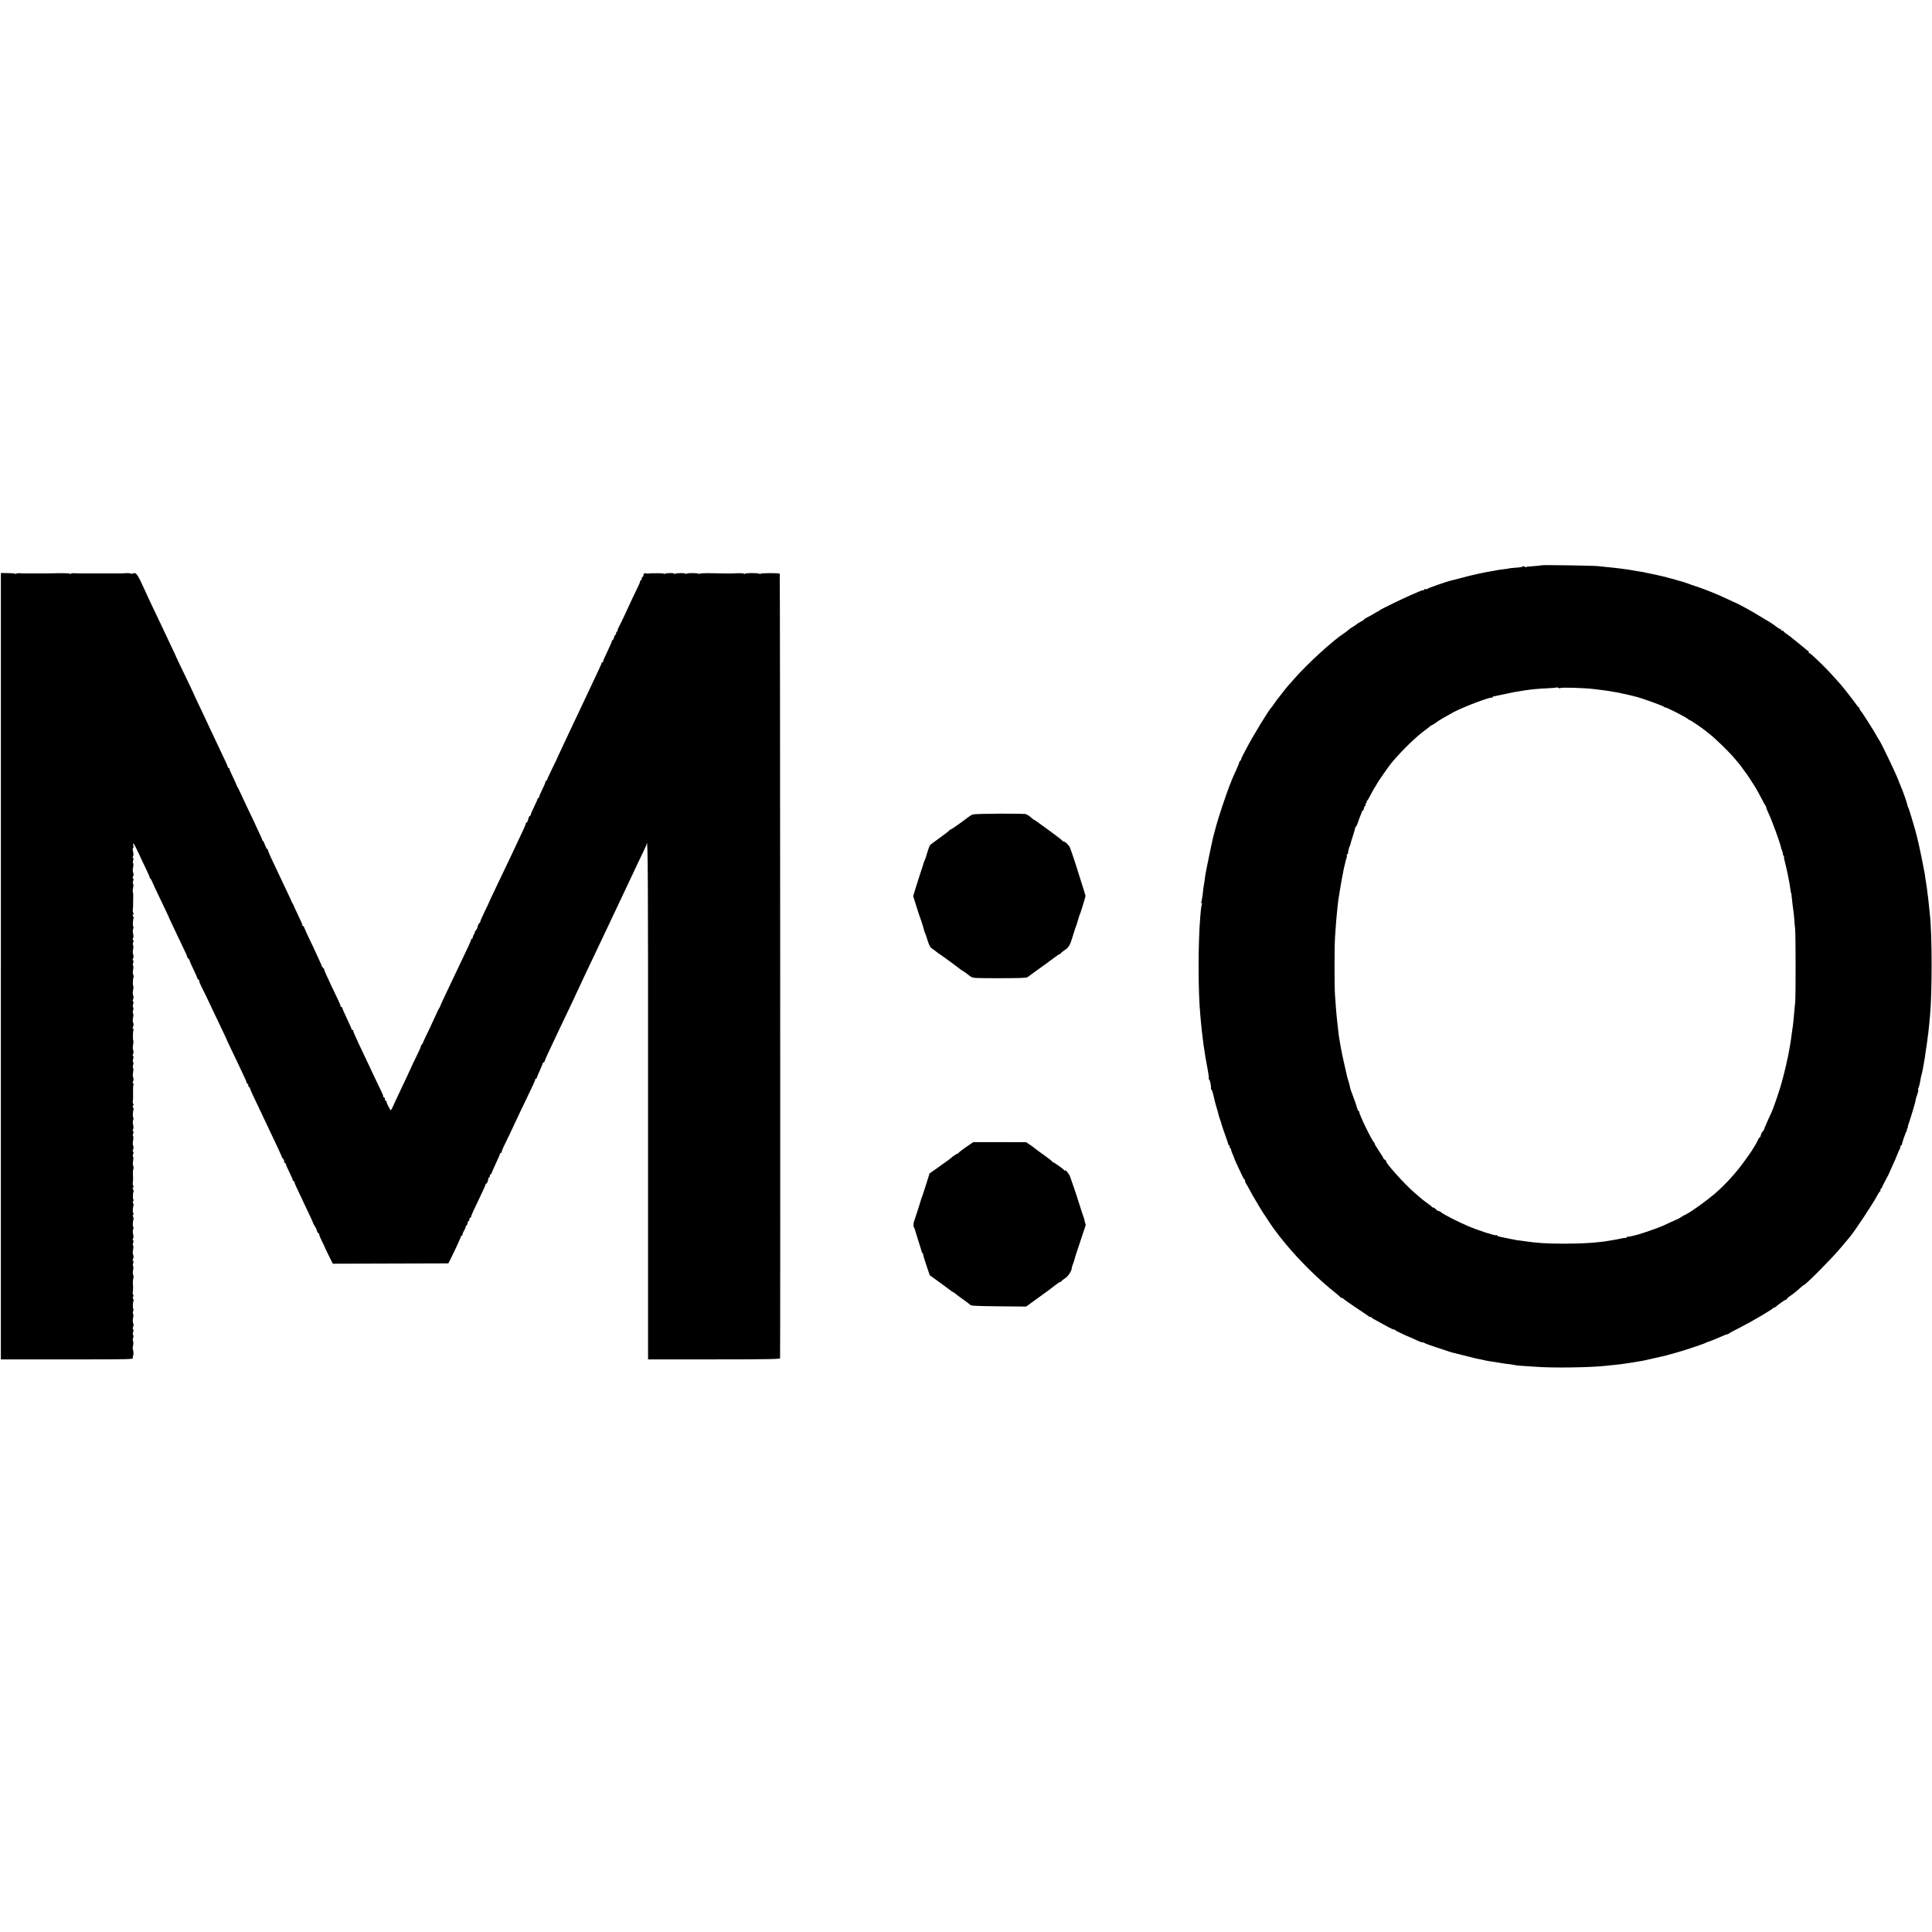
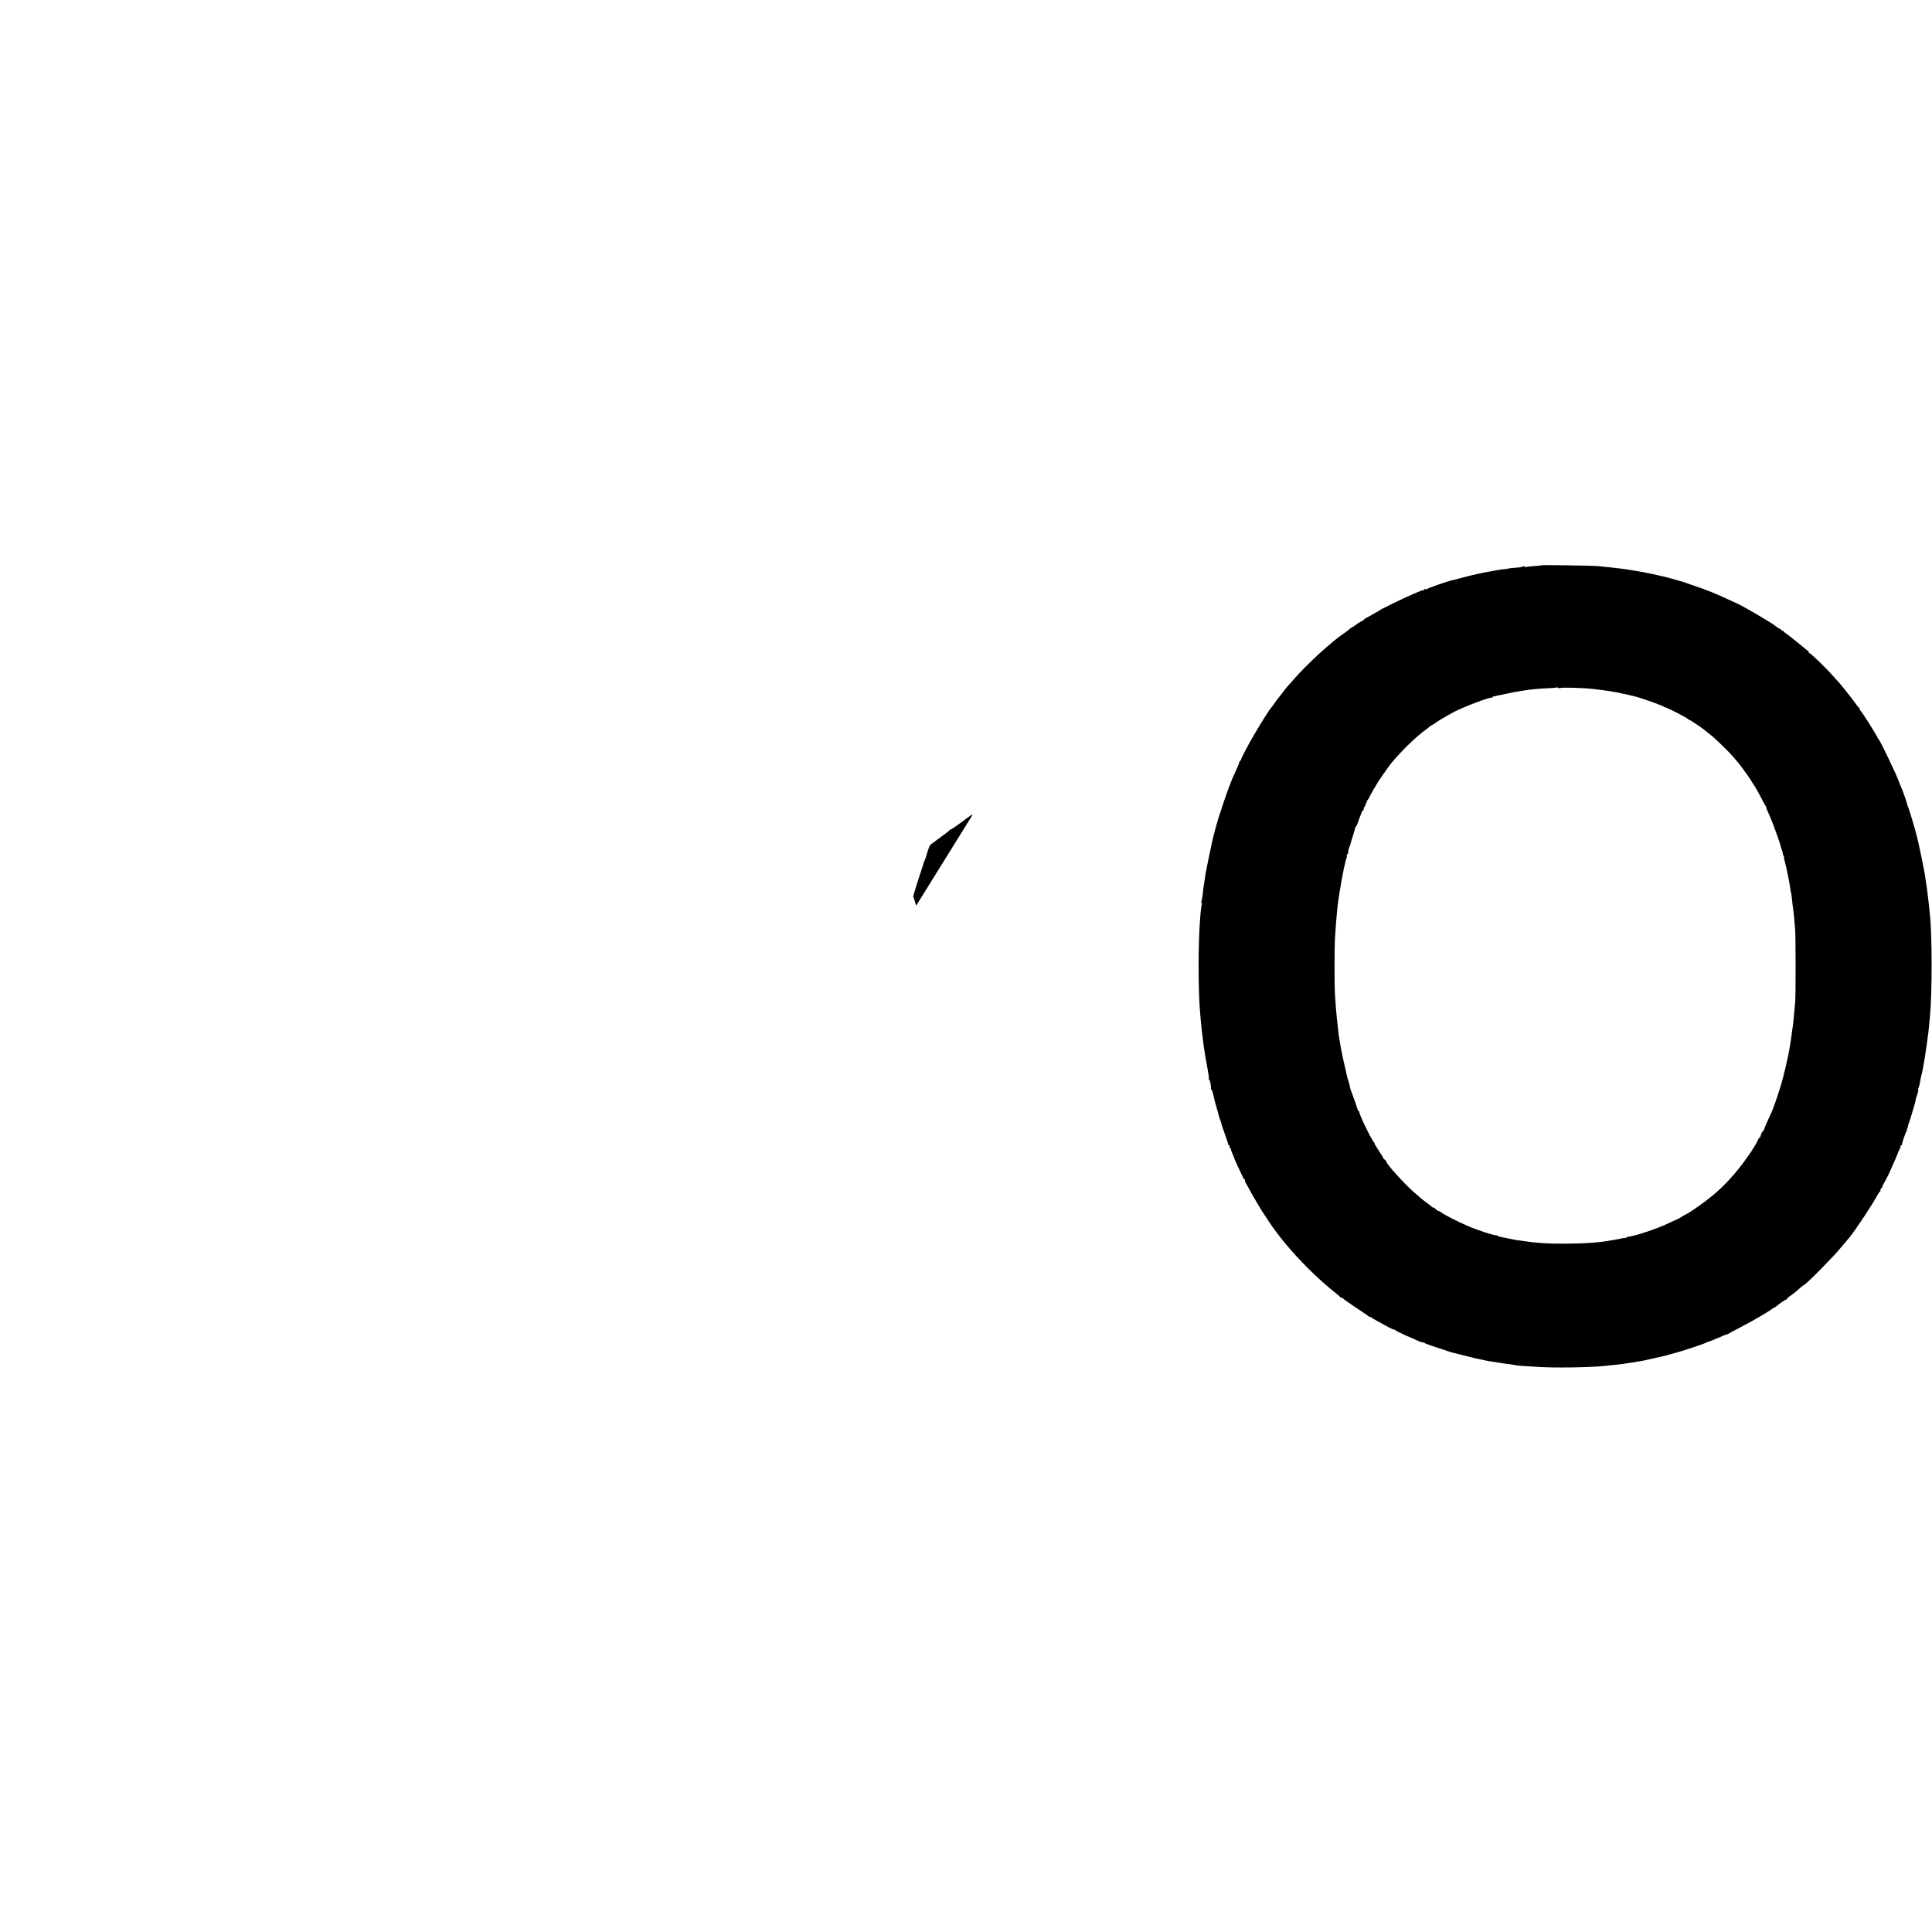
<svg xmlns="http://www.w3.org/2000/svg" version="1.0" width="2264pt" height="2264pt" viewBox="0 0 2264 2264" preserveAspectRatio="xMidYMid meet">
  <g transform="translate(0,2264) scale(0.1,-0.1)" fill="#000000" stroke="none">
    <path d="M18069 16016 c-2 -2 -44 -6 -92 -10 -48 -3 -92 -8 -97 -11 -5 -3 -11 -1 -15 5 -4 6 -12 7 -18 3 -14 -9 -25 -11 -102 -17 -33 -3 -60 -5 -60 -6 0 -2 -36 -8 -85 -13 -25 -3 -56 -8 -70 -11 -14 -3 -38 -8 -55 -10 -87 -14 -224 -44 -350 -78 -60 -16 -117 -31 -125 -32 -48 -11 -271 -89 -275 -97 -3 -4 -12 -6 -20 -2 -8 3 -15 0 -15 -7 0 -6 -4 -9 -8 -6 -4 2 -21 -2 -37 -9 -17 -7 -64 -28 -105 -45 -87 -37 -363 -171 -370 -180 -3 -4 -12 -9 -20 -13 -8 -3 -37 -20 -65 -37 -27 -16 -60 -34 -72 -39 -11 -5 -24 -14 -27 -20 -4 -6 -22 -18 -40 -26 -18 -9 -42 -24 -52 -33 -11 -9 -31 -23 -45 -30 -15 -8 -37 -24 -50 -36 -13 -11 -35 -29 -49 -37 -131 -84 -437 -364 -584 -534 -28 -32 -60 -69 -71 -80 -11 -12 -40 -48 -65 -81 -25 -32 -47 -61 -50 -64 -4 -3 -22 -27 -41 -55 -18 -27 -37 -52 -40 -55 -27 -24 -211 -325 -287 -470 -19 -36 -41 -78 -50 -95 -9 -16 -17 -36 -18 -44 -2 -8 -9 -18 -16 -22 -7 -5 -10 -9 -6 -9 4 0 -11 -39 -33 -87 -48 -105 -50 -109 -84 -198 -35 -89 -129 -371 -150 -450 -32 -119 -46 -170 -49 -190 -2 -11 -20 -94 -39 -185 -19 -91 -38 -185 -42 -210 -3 -25 -8 -58 -10 -75 -3 -16 -7 -41 -9 -55 -3 -14 -8 -53 -11 -88 -4 -35 -11 -76 -15 -93 -6 -20 -5 -27 2 -23 7 4 8 2 4 -4 -6 -11 -13 -57 -21 -157 -26 -311 -26 -876 1 -1155 8 -95 14 -146 18 -185 3 -22 8 -62 11 -90 6 -51 11 -93 20 -142 2 -16 7 -46 10 -68 3 -21 15 -85 26 -142 11 -57 17 -107 14 -113 -3 -5 -2 -10 4 -10 9 0 26 -81 21 -104 -1 -5 2 -12 7 -15 5 -3 17 -40 26 -81 9 -41 19 -82 22 -90 17 -55 37 -127 39 -140 2 -8 8 -27 14 -43 7 -15 14 -38 16 -50 3 -12 21 -67 41 -122 21 -55 37 -106 38 -112 0 -7 4 -13 9 -13 4 0 8 -9 8 -20 0 -11 5 -20 11 -20 5 0 8 -3 5 -8 -2 -4 4 -25 14 -47 11 -22 19 -44 20 -49 0 -4 19 -49 43 -100 24 -50 50 -106 58 -123 8 -18 17 -33 21 -33 5 0 8 -8 8 -18 0 -10 4 -22 9 -28 5 -5 23 -36 40 -69 18 -33 36 -67 41 -75 5 -8 33 -55 62 -105 29 -49 55 -92 58 -95 3 -3 21 -30 40 -60 179 -285 497 -631 805 -877 33 -26 61 -51 63 -55 2 -4 10 -8 17 -8 7 0 15 -4 17 -9 2 -5 68 -52 148 -105 80 -53 151 -101 158 -107 6 -5 12 -6 12 -2 0 4 4 4 8 -2 4 -5 16 -15 27 -21 25 -13 125 -69 183 -100 23 -13 49 -24 57 -24 7 0 15 -4 17 -9 2 -4 57 -32 123 -61 66 -28 133 -58 149 -66 16 -8 36 -14 46 -14 9 0 20 -4 25 -9 6 -5 69 -28 140 -51 72 -23 137 -45 145 -48 8 -3 20 -7 25 -8 6 -1 12 -3 15 -4 3 -1 12 -3 20 -5 45 -11 150 -37 180 -45 62 -16 95 -24 105 -25 6 -1 24 -4 40 -8 57 -14 105 -22 180 -32 17 -2 41 -6 54 -9 13 -3 49 -8 80 -11 31 -4 65 -9 76 -12 10 -3 42 -7 70 -8 27 -1 102 -6 165 -11 202 -16 652 -9 830 11 19 3 62 7 95 10 33 3 69 7 81 9 12 2 45 7 74 11 29 4 62 9 74 11 12 3 37 7 56 10 19 2 44 7 55 9 11 3 52 11 90 20 39 8 96 21 128 29 31 8 58 14 60 14 1 1 9 3 17 6 8 3 42 12 75 20 75 19 345 108 365 121 8 5 22 10 30 12 8 1 61 22 118 47 56 25 102 43 102 40 0 -3 6 0 13 5 6 6 70 41 142 77 141 72 375 210 387 228 4 6 8 8 8 4 0 -5 8 -1 18 8 35 31 111 84 121 84 6 0 11 4 11 9 0 5 13 17 29 28 34 22 92 68 132 106 16 15 32 27 35 27 20 0 331 314 432 435 46 55 91 109 101 120 61 70 283 405 336 508 11 20 23 37 28 37 4 0 6 4 2 9 -3 5 2 17 11 25 8 9 13 16 10 16 -2 0 13 32 35 71 21 40 39 73 39 74 0 2 20 45 43 97 24 51 52 116 62 143 10 28 22 54 27 59 4 6 8 18 8 28 0 10 5 18 10 18 6 0 9 3 8 8 -3 10 43 145 55 160 5 6 6 12 2 12 -4 0 -2 7 5 15 7 8 10 15 6 15 -3 0 1 17 9 38 19 50 85 271 83 280 -1 4 1 14 4 22 20 52 34 108 26 103 -6 -3 -5 3 1 14 10 19 17 47 27 108 3 17 9 44 14 60 5 17 14 62 20 100 7 39 14 79 16 90 2 11 6 40 9 65 3 25 8 56 11 70 2 14 7 48 10 75 3 28 7 61 10 75 2 14 6 56 10 95 3 38 8 86 10 105 26 266 26 961 -1 1195 -2 17 -6 59 -10 95 -3 36 -8 79 -10 95 -3 17 -7 50 -10 75 -2 25 -7 56 -9 70 -3 14 -7 45 -11 70 -3 25 -8 57 -10 71 -3 24 -62 315 -71 349 -2 8 -10 44 -19 80 -9 36 -20 79 -25 95 -5 17 -23 77 -40 135 -17 58 -35 113 -40 122 -6 10 -10 23 -10 30 0 13 -54 166 -76 215 -8 18 -21 50 -28 70 -25 71 -213 462 -227 473 -3 3 -14 21 -24 40 -29 55 -165 271 -186 293 -10 12 -19 27 -19 34 0 7 -3 13 -7 13 -5 0 -19 17 -33 38 -23 34 -171 224 -195 248 -5 6 -39 43 -75 83 -95 107 -266 271 -282 271 -5 0 -6 5 -3 10 3 6 2 10 -2 10 -5 0 -25 15 -45 33 -20 17 -65 54 -100 82 -35 27 -65 52 -68 55 -3 3 -22 16 -42 30 -21 14 -38 28 -38 33 0 4 -7 7 -15 7 -8 0 -15 5 -15 10 0 6 -5 10 -11 10 -5 0 -27 13 -47 29 -20 16 -51 38 -69 48 -18 10 -69 41 -115 69 -99 61 -266 153 -288 159 -3 1 -45 21 -95 44 -106 51 -259 113 -365 148 -41 13 -84 28 -95 33 -24 10 -90 31 -113 35 -9 2 -17 4 -17 5 0 1 -7 3 -15 5 -39 10 -57 15 -88 24 -18 5 -35 10 -37 10 -3 1 -6 1 -7 2 -2 0 -10 2 -18 4 -8 2 -26 6 -40 9 -65 15 -127 28 -145 31 -11 2 -22 4 -25 5 -6 3 -10 4 -75 14 -27 5 -59 10 -70 12 -23 5 -88 14 -125 19 -14 1 -48 6 -76 9 -28 3 -75 9 -105 11 -30 3 -76 8 -104 11 -57 6 -651 15 -656 10z m214 -1439 c11 10 291 2 397 -12 19 -3 55 -7 79 -10 23 -3 55 -7 70 -9 14 -3 44 -8 66 -11 64 -10 79 -13 105 -20 14 -3 34 -8 45 -9 11 -2 40 -9 65 -15 25 -6 53 -13 63 -16 60 -14 322 -108 325 -117 2 -4 10 -8 18 -8 17 0 242 -115 265 -136 8 -8 19 -14 23 -14 8 0 153 -98 181 -123 11 -10 38 -31 60 -48 47 -35 215 -199 263 -255 18 -22 46 -55 63 -74 16 -19 42 -53 57 -75 15 -22 30 -42 33 -45 3 -3 23 -32 44 -65 21 -33 47 -73 57 -88 11 -16 42 -72 70 -125 27 -53 54 -102 60 -109 6 -7 8 -13 5 -13 -3 0 9 -33 28 -72 44 -93 140 -358 148 -408 2 -8 6 -20 10 -27 4 -6 8 -23 9 -37 1 -14 6 -26 11 -26 4 0 6 -4 3 -9 -3 -5 1 -30 9 -57 16 -55 54 -240 61 -294 4 -38 11 -75 14 -75 1 0 3 -16 5 -35 9 -86 16 -147 21 -175 3 -16 7 -59 10 -95 2 -36 7 -87 10 -115 7 -70 8 -776 1 -855 -3 -36 -9 -94 -12 -130 -8 -91 -15 -160 -22 -195 -2 -16 -6 -43 -8 -60 -5 -39 -14 -103 -20 -135 -3 -14 -8 -40 -11 -59 -7 -40 -9 -52 -23 -111 -5 -25 -12 -56 -15 -70 -3 -14 -10 -43 -16 -65 -6 -22 -12 -47 -14 -55 -21 -85 -60 -210 -102 -325 -29 -80 -29 -79 -84 -198 -22 -49 -40 -92 -40 -97 0 -4 -6 -13 -14 -19 -8 -7 -18 -26 -21 -42 -4 -16 -10 -29 -15 -29 -4 0 -13 -12 -19 -27 -7 -16 -17 -37 -24 -48 -31 -52 -62 -101 -69 -110 -4 -5 -32 -44 -61 -85 -93 -133 -234 -288 -354 -390 -96 -82 -270 -207 -328 -236 -29 -14 -53 -28 -85 -49 -8 -5 -17 -10 -20 -10 -3 -1 -36 -16 -73 -33 -59 -29 -110 -51 -127 -57 -3 -1 -16 -6 -30 -12 -28 -11 -149 -54 -165 -58 -5 -1 -17 -5 -25 -8 -38 -15 -165 -45 -172 -41 -5 3 -8 0 -8 -7 0 -7 -2 -10 -5 -7 -4 3 -24 2 -46 -3 -21 -5 -55 -12 -75 -15 -20 -3 -46 -8 -58 -10 -125 -24 -317 -38 -541 -38 -215 0 -322 7 -475 30 -19 3 -48 7 -65 9 -16 1 -41 5 -55 9 -14 3 -36 8 -50 10 -14 3 -36 7 -50 10 -14 3 -40 9 -58 12 -18 3 -35 10 -38 15 -3 5 -9 7 -14 4 -11 -7 -218 60 -329 108 -111 47 -275 131 -310 158 -13 11 -29 19 -36 19 -6 0 -20 9 -30 20 -10 11 -24 20 -31 20 -7 0 -14 4 -16 8 -1 5 -23 22 -48 39 -25 18 -58 43 -75 58 -16 14 -52 45 -79 68 -114 97 -356 367 -330 367 5 0 -2 7 -14 16 -12 8 -22 19 -22 24 0 4 -25 44 -55 89 -30 45 -51 81 -47 81 4 0 3 4 -3 8 -26 19 -182 340 -177 365 1 4 -2 7 -7 7 -5 0 -13 17 -19 38 -9 34 -24 79 -43 127 -24 63 -37 101 -37 105 -1 13 -15 68 -23 90 -5 14 -11 34 -13 45 -2 11 -13 58 -24 105 -20 85 -38 170 -48 226 -2 16 -9 52 -14 79 -9 46 -14 84 -25 190 -2 22 -7 63 -10 90 -5 51 -12 130 -21 265 -7 106 -7 556 0 670 9 141 17 240 22 285 3 22 6 58 8 80 3 37 10 86 22 160 3 17 7 44 10 60 4 30 30 169 39 213 2 13 6 31 9 40 3 9 7 28 10 42 2 14 8 36 14 50 5 14 7 31 5 38 -3 6 -1 12 5 12 5 0 9 6 9 13 1 21 11 66 18 77 3 5 8 18 10 27 1 10 15 54 29 98 14 44 26 84 25 89 0 5 3 12 8 15 7 5 30 58 37 86 1 6 10 27 19 49 9 21 17 42 17 47 0 5 5 9 10 9 6 0 10 8 10 18 0 9 7 26 15 36 8 10 12 23 9 27 -3 5 0 9 6 9 6 0 9 4 5 9 -3 5 -1 12 4 16 6 3 26 38 46 78 21 39 43 79 50 87 6 8 14 22 17 30 6 16 141 210 173 249 132 157 294 313 410 396 16 11 34 26 41 33 7 6 16 12 19 12 4 0 28 15 54 33 42 31 71 48 203 121 110 59 431 182 449 170 5 -3 9 0 9 5 0 6 3 10 8 10 4 -1 9 0 12 1 3 1 12 3 20 5 8 1 58 12 110 23 102 22 120 26 220 41 86 13 165 21 279 26 51 2 96 6 99 9 2 3 12 1 22 -4 10 -5 20 -7 23 -3z" />
-     <path d="M10 11318 l0 -4608 776 0 c771 0 776 0 771 20 -3 11 -2 20 2 20 7 0 6 64 -2 77 -3 4 -2 27 3 51 4 23 4 45 -1 47 -4 3 -4 19 1 35 5 16 5 32 0 35 -5 3 -5 19 0 35 5 18 5 32 -1 36 -5 3 -6 11 -2 17 10 15 10 38 2 57 -4 8 -4 34 1 58 4 23 4 45 -1 48 -4 2 -4 16 1 29 5 13 5 27 1 29 -8 5 -4 86 5 95 2 2 -1 12 -6 22 -7 12 -7 20 0 24 7 4 7 11 2 18 -5 7 -8 21 -6 32 4 27 5 73 1 110 -1 17 1 40 5 53 5 13 4 31 -1 40 -5 10 -6 36 -1 60 4 23 4 45 -1 48 -4 2 -4 16 1 29 6 15 6 27 -1 30 -5 4 -6 12 -2 18 10 15 10 38 2 57 -4 8 -4 34 1 58 4 23 4 45 -1 48 -4 2 -4 16 1 29 6 16 6 27 -1 31 -6 3 -6 11 -1 17 8 12 8 29 -1 72 -2 11 -1 30 4 42 5 12 4 25 0 28 -8 4 -5 63 4 91 2 6 -1 17 -5 25 -5 7 -5 18 1 25 6 8 6 14 1 18 -9 5 -7 63 3 92 2 6 -1 17 -5 25 -5 7 -5 18 1 25 6 7 6 15 1 18 -8 5 -5 85 4 95 2 2 -1 12 -6 22 -7 12 -7 20 0 24 7 4 7 11 2 18 -5 7 -8 21 -6 32 4 27 5 73 1 110 -1 17 1 40 5 53 5 13 4 31 -1 40 -5 10 -6 36 -1 60 4 23 4 45 -1 48 -4 2 -4 16 1 29 6 15 6 27 -1 30 -5 4 -6 12 -2 18 10 15 10 38 2 57 -4 8 -4 34 1 58 4 23 4 45 -1 48 -4 2 -4 16 1 29 6 16 6 27 -1 31 -6 3 -6 11 -1 17 8 12 8 29 -1 72 -2 11 -1 30 4 42 5 12 4 25 0 27 -8 5 -4 86 5 95 2 2 -1 12 -6 22 -7 12 -7 20 0 24 7 4 7 11 2 18 -5 7 -8 21 -6 32 4 23 5 60 3 132 -1 28 2 56 5 62 4 5 2 12 -4 16 -6 4 -7 12 -3 18 10 15 10 38 2 57 -4 8 -4 34 1 58 4 23 4 45 -1 47 -4 3 -4 19 1 35 5 16 5 32 0 35 -5 3 -5 19 0 35 5 18 5 32 -1 36 -5 3 -6 11 -2 17 10 15 10 38 2 57 -4 8 -4 34 1 57 4 24 5 45 2 48 -7 7 -5 112 2 124 4 5 2 12 -4 16 -6 4 -7 12 -3 18 10 15 10 38 2 57 -4 8 -4 34 1 58 4 23 4 45 -1 47 -4 3 -4 19 1 35 5 16 5 32 0 35 -5 3 -5 19 0 35 5 18 5 32 -1 36 -5 3 -6 11 -2 17 10 15 10 38 2 57 -4 8 -4 34 1 57 4 24 5 45 2 48 -8 7 -5 91 3 104 3 6 2 19 -4 28 -5 11 -6 36 -1 61 4 23 4 45 -1 48 -4 2 -4 16 1 29 6 15 6 27 -1 30 -5 4 -6 12 -2 18 10 15 10 38 2 57 -4 8 -4 34 1 58 4 23 4 45 -1 48 -4 2 -4 16 1 29 6 16 6 27 -1 31 -6 3 -6 11 -1 17 8 12 8 29 -1 72 -2 11 -1 30 4 42 5 12 4 25 0 27 -8 5 -4 86 5 95 2 2 -1 12 -6 22 -7 12 -7 20 0 24 7 4 7 11 2 18 -5 7 -8 21 -6 32 3 18 5 54 4 98 0 9 0 37 1 61 1 24 -1 47 -4 52 -3 5 -2 28 3 52 4 23 4 45 -1 48 -4 2 -4 16 1 29 6 15 6 27 -1 30 -5 4 -6 12 -2 18 10 15 10 38 2 57 -4 8 -4 34 1 58 4 23 4 45 -1 48 -4 2 -4 16 1 29 6 16 6 27 -1 31 -6 3 -6 11 -1 17 8 12 8 33 -2 75 -3 12 -1 22 3 22 4 0 6 15 3 33 -4 30 -3 31 10 12 8 -11 31 -58 53 -105 21 -47 60 -129 86 -182 26 -54 45 -98 42 -98 -3 0 1 -8 10 -17 8 -10 16 -21 16 -25 1 -8 60 -133 144 -308 28 -58 51 -107 52 -110 0 -3 13 -32 29 -65 16 -33 51 -107 78 -165 27 -58 64 -134 81 -170 18 -35 31 -67 30 -71 -1 -4 4 -13 12 -19 8 -7 15 -17 15 -22 0 -5 20 -52 45 -104 25 -51 45 -97 45 -102 0 -5 7 -15 15 -22 9 -7 13 -15 10 -18 -2 -3 8 -30 24 -61 29 -56 44 -87 145 -301 30 -63 78 -164 107 -225 29 -60 53 -112 53 -115 1 -3 17 -36 35 -75 19 -38 53 -111 77 -161 23 -50 58 -124 78 -165 20 -41 36 -80 36 -86 0 -7 5 -13 10 -13 6 0 10 -9 10 -20 0 -11 4 -20 10 -20 5 0 9 -3 8 -7 -1 -5 13 -39 31 -78 19 -38 53 -112 77 -162 24 -51 64 -136 89 -188 117 -247 134 -283 155 -330 13 -27 23 -52 23 -55 0 -3 7 -11 14 -18 7 -7 13 -22 13 -33 0 -10 5 -19 10 -19 6 0 10 -6 10 -13 0 -7 18 -48 40 -92 22 -44 40 -86 40 -92 0 -7 5 -13 10 -13 6 0 10 -5 10 -12 0 -11 8 -30 107 -238 75 -156 113 -239 114 -248 1 -4 9 -18 19 -32 9 -14 20 -37 24 -52 3 -16 11 -28 16 -28 6 0 10 -7 10 -15 0 -9 14 -42 30 -75 17 -33 30 -62 31 -65 0 -2 22 -49 49 -104 l50 -100 677 2 677 2 18 35 c53 105 132 276 130 283 -1 4 2 7 8 7 5 0 10 6 10 14 0 8 9 31 21 50 12 20 18 36 14 36 -3 0 1 7 9 16 9 8 16 24 16 35 0 10 5 19 10 19 6 0 10 9 10 20 0 11 5 20 10 20 6 0 10 5 10 12 0 6 13 39 29 72 93 193 141 298 141 306 0 6 4 10 9 10 9 0 26 48 23 63 -1 4 2 7 8 7 5 0 10 9 10 20 0 11 5 20 10 20 6 0 10 4 10 10 0 5 23 58 50 116 28 58 50 110 50 115 0 5 5 9 10 9 6 0 10 7 10 15 0 8 9 31 19 52 23 44 127 264 161 338 13 28 56 120 98 205 96 200 116 243 114 253 -1 4 2 7 8 7 5 0 10 4 10 9 0 5 16 44 35 85 19 42 35 81 35 86 0 6 5 10 10 10 6 0 10 4 10 9 0 5 20 51 44 103 99 211 185 392 267 563 29 61 53 112 54 115 1 3 16 37 35 75 19 39 34 72 35 75 1 6 33 71 125 265 34 72 77 162 95 200 18 39 59 124 90 190 32 66 70 147 85 180 15 33 53 114 85 180 32 66 70 147 85 180 15 33 54 116 87 185 76 158 107 223 109 233 1 4 2 10 3 15 13 49 16 -457 15 -3038 l0 -3010 773 0 c611 0 773 3 774 13 4 72 1 9189 -4 9194 -9 9 -218 9 -224 0 -2 -4 -10 -4 -16 0 -17 10 -167 10 -167 -1 0 -5 -6 -4 -13 1 -6 5 -37 7 -67 6 -30 -2 -61 -3 -67 -3 -18 0 -101 0 -115 0 -7 0 -70 1 -141 3 -70 1 -127 -2 -127 -6 0 -5 -5 -5 -12 -1 -16 10 -120 11 -140 2 -10 -5 -18 -5 -18 -1 0 10 -102 9 -118 -1 -7 -4 -12 -4 -12 1 0 10 -91 10 -108 -1 -7 -4 -12 -4 -12 1 0 6 -138 8 -185 2 -5 -1 -14 0 -20 1 -23 6 -35 -1 -35 -20 0 -11 -4 -20 -10 -20 -5 0 -10 -9 -10 -20 0 -11 -4 -20 -10 -20 -5 0 -10 -7 -10 -15 0 -8 -11 -36 -25 -63 -13 -26 -40 -81 -59 -122 -62 -137 -146 -315 -166 -351 -11 -20 -17 -39 -13 -43 3 -3 1 -6 -5 -6 -7 0 -12 -9 -12 -20 0 -11 -4 -20 -9 -20 -5 0 -12 -13 -16 -30 -4 -16 -11 -30 -16 -30 -5 0 -8 -3 -7 -7 1 -5 -17 -48 -41 -98 -54 -114 -65 -138 -63 -147 1 -5 -2 -8 -8 -8 -5 0 -10 -4 -10 -9 0 -8 -36 -86 -145 -316 -23 -49 -56 -119 -73 -155 -17 -36 -61 -128 -97 -205 -37 -77 -78 -165 -92 -195 -14 -30 -47 -101 -74 -158 -26 -56 -49 -104 -49 -107 -1 -2 -26 -54 -56 -115 -30 -61 -54 -115 -54 -120 0 -6 -5 -10 -12 -10 -6 0 -9 -3 -5 -6 3 -4 -14 -46 -38 -94 -24 -48 -41 -90 -38 -94 4 -3 1 -6 -5 -6 -7 0 -12 -5 -12 -10 0 -6 -18 -47 -40 -91 -22 -45 -40 -87 -40 -94 0 -7 -5 -15 -11 -17 -5 -2 -12 -10 -14 -18 -8 -38 -18 -60 -26 -60 -5 0 -8 -3 -7 -7 1 -5 -9 -30 -21 -58 -69 -147 -113 -240 -155 -330 -27 -55 -65 -136 -86 -180 -21 -44 -67 -142 -104 -218 -36 -75 -66 -140 -66 -142 0 -3 -23 -50 -50 -106 -27 -56 -50 -107 -50 -114 0 -7 -6 -18 -14 -24 -7 -6 -16 -24 -19 -40 -3 -16 -13 -36 -22 -45 -9 -9 -13 -16 -10 -16 4 0 0 -11 -9 -25 -9 -13 -16 -31 -16 -40 0 -8 -5 -15 -10 -15 -6 0 -9 -3 -8 -7 1 -5 -16 -44 -36 -88 -60 -126 -120 -253 -164 -345 -138 -290 -164 -346 -165 -355 -1 -5 -5 -12 -8 -15 -5 -5 -30 -56 -81 -169 -16 -35 -47 -103 -71 -150 -23 -47 -42 -89 -42 -93 0 -4 -6 -13 -13 -19 -6 -7 -12 -18 -12 -25 0 -7 -25 -62 -55 -123 -30 -61 -55 -112 -55 -115 0 -3 -79 -171 -169 -361 -21 -44 -45 -95 -52 -112 -8 -18 -17 -33 -20 -33 -8 0 -54 92 -51 103 1 4 -2 7 -8 7 -5 0 -10 9 -10 20 0 11 -4 20 -10 20 -5 0 -10 6 -10 14 0 8 -9 31 -20 53 -17 33 -84 176 -170 358 -15 33 -60 126 -98 207 -38 81 -67 149 -64 152 3 3 0 6 -6 6 -7 0 -12 4 -12 9 0 5 -25 61 -55 125 -30 63 -55 120 -55 126 0 5 -4 10 -10 10 -5 0 -10 5 -10 12 0 12 -7 27 -119 261 -39 82 -71 154 -71 162 0 7 -7 18 -15 25 -8 7 -15 16 -15 20 0 5 -19 48 -42 97 -23 48 -42 90 -43 93 -1 3 -26 57 -57 120 -30 63 -58 125 -62 138 -4 12 -12 22 -17 22 -5 0 -8 3 -7 8 2 9 -10 36 -58 137 -21 44 -39 82 -39 85 0 3 -7 16 -15 30 -8 14 -15 27 -15 30 -2 5 -45 99 -115 245 -127 266 -160 339 -160 352 0 7 -4 13 -9 13 -5 0 -17 23 -27 50 -10 28 -22 50 -26 50 -4 0 -7 3 -6 8 1 4 -16 43 -37 87 -21 44 -39 82 -40 85 0 3 -17 39 -37 80 -35 72 -108 227 -151 320 -11 25 -23 47 -26 50 -3 3 -7 11 -9 19 -2 8 -22 53 -45 100 -23 47 -41 89 -39 94 1 4 -3 7 -8 7 -6 0 -10 4 -10 10 0 9 -33 81 -132 288 -27 57 -65 138 -85 180 -19 42 -58 124 -85 182 -70 145 -102 214 -103 220 -1 5 -50 107 -148 310 -28 58 -51 107 -52 110 -1 5 -10 25 -105 225 -29 61 -70 148 -92 195 -22 47 -61 128 -86 180 -25 52 -46 97 -47 100 -1 5 -19 43 -94 203 -34 70 -57 92 -81 77 -8 -5 -21 -5 -29 -1 -9 4 -34 6 -56 4 -22 -2 -47 -3 -55 -3 -8 0 -62 0 -120 0 -58 0 -111 0 -117 0 -7 0 -33 0 -58 0 -25 0 -52 0 -60 0 -8 0 -35 0 -60 0 -25 0 -51 0 -57 0 -7 -1 -37 1 -65 2 -29 2 -53 0 -53 -5 0 -6 -5 -6 -12 0 -7 5 -69 7 -138 6 -69 -2 -131 -3 -137 -3 -7 0 -33 0 -58 0 -25 0 -52 0 -60 0 -8 0 -35 0 -60 0 -25 0 -51 0 -57 0 -7 -1 -37 1 -65 2 -29 2 -53 0 -53 -5 0 -4 -5 -5 -12 -1 -7 5 -47 8 -90 8 l-78 1 0 -4607z" />
-     <path d="M11399 13095 c-15 -5 -40 -20 -56 -33 -63 -50 -194 -142 -202 -142 -5 0 -11 -4 -13 -8 -1 -5 -52 -44 -113 -88 -60 -43 -113 -83 -117 -89 -4 -5 -15 -32 -24 -60 -8 -27 -18 -57 -20 -65 -3 -8 -5 -16 -5 -17 0 -2 -6 -18 -15 -38 -8 -19 -15 -38 -15 -42 -1 -5 -3 -12 -5 -18 -2 -5 -20 -62 -41 -125 -20 -63 -38 -117 -38 -120 -1 -3 -9 -29 -18 -58 l-16 -54 35 -111 c19 -62 38 -119 41 -127 4 -8 7 -18 8 -22 2 -5 4 -10 5 -13 1 -3 4 -9 5 -15 1 -5 4 -12 5 -15 1 -3 3 -8 4 -12 2 -5 9 -28 16 -53 7 -25 14 -47 14 -50 1 -3 4 -9 7 -15 3 -5 16 -44 29 -86 20 -63 31 -81 59 -100 19 -13 40 -28 46 -34 6 -5 18 -14 27 -20 27 -16 222 -159 235 -171 7 -7 29 -22 50 -35 21 -13 40 -26 43 -29 3 -3 20 -17 39 -30 33 -23 34 -23 346 -23 230 0 316 3 326 12 8 6 61 46 119 87 112 80 128 92 203 148 26 20 52 36 57 36 6 0 10 3 10 8 0 4 20 21 45 37 48 32 63 56 90 145 9 30 19 62 22 70 3 8 7 21 9 28 1 8 6 21 10 30 4 9 8 19 9 22 6 20 29 96 31 103 1 4 2 8 3 10 11 18 76 229 72 233 -3 2 -6 10 -7 17 -1 7 -18 64 -39 127 -20 63 -39 122 -41 130 -9 35 -86 267 -97 290 -13 28 -56 69 -74 70 -6 0 -13 4 -15 9 -1 5 -66 55 -143 111 -77 55 -148 107 -158 115 -9 8 -21 15 -25 15 -4 0 -22 14 -40 30 -18 17 -37 30 -43 30 -5 0 -9 3 -9 8 0 11 -599 9 -631 -3z" />
-     <path d="M11320 9198 c-47 -33 -86 -63 -88 -69 -2 -5 -8 -9 -14 -9 -6 0 -29 -15 -52 -32 -22 -18 -45 -36 -51 -41 -5 -4 -58 -41 -116 -83 l-106 -75 -43 -137 c-24 -75 -46 -141 -49 -147 -3 -5 -6 -14 -7 -20 -2 -12 -73 -233 -82 -255 -9 -23 -10 -64 -1 -75 4 -5 8 -14 9 -20 2 -5 4 -14 6 -20 1 -5 17 -55 34 -110 18 -55 34 -107 36 -115 3 -8 5 -17 5 -20 1 -3 5 -11 11 -17 6 -7 8 -13 6 -13 -3 0 13 -55 36 -122 l41 -122 115 -83 c63 -46 123 -90 133 -98 9 -8 20 -15 23 -15 2 0 10 -5 17 -10 12 -11 83 -64 141 -105 16 -11 35 -27 44 -35 13 -13 67 -15 336 -18 l321 -3 125 91 c69 50 136 99 149 108 12 9 45 34 71 55 26 20 53 37 59 37 6 0 11 3 11 8 0 4 18 18 40 32 38 23 80 89 80 124 0 7 7 29 15 48 8 20 16 46 19 59 3 13 15 51 26 84 12 33 23 67 25 75 2 8 11 35 20 60 9 25 18 52 20 60 2 8 12 38 23 67 11 29 17 55 14 58 -3 3 -8 16 -10 28 -5 28 -7 38 -15 57 -4 8 -30 87 -57 175 -28 88 -60 183 -70 210 -10 28 -23 66 -30 86 -9 31 -60 91 -60 71 0 -4 -4 -2 -8 4 -11 16 -120 94 -132 94 -5 0 -10 4 -10 8 0 4 -44 39 -97 77 -54 38 -100 72 -103 75 -3 4 -27 22 -55 41 l-50 34 -310 1 -310 0 -85 -58z" />
+     <path d="M11399 13095 c-15 -5 -40 -20 -56 -33 -63 -50 -194 -142 -202 -142 -5 0 -11 -4 -13 -8 -1 -5 -52 -44 -113 -88 -60 -43 -113 -83 -117 -89 -4 -5 -15 -32 -24 -60 -8 -27 -18 -57 -20 -65 -3 -8 -5 -16 -5 -17 0 -2 -6 -18 -15 -38 -8 -19 -15 -38 -15 -42 -1 -5 -3 -12 -5 -18 -2 -5 -20 -62 -41 -125 -20 -63 -38 -117 -38 -120 -1 -3 -9 -29 -18 -58 l-16 -54 35 -111 z" />
  </g>
</svg>